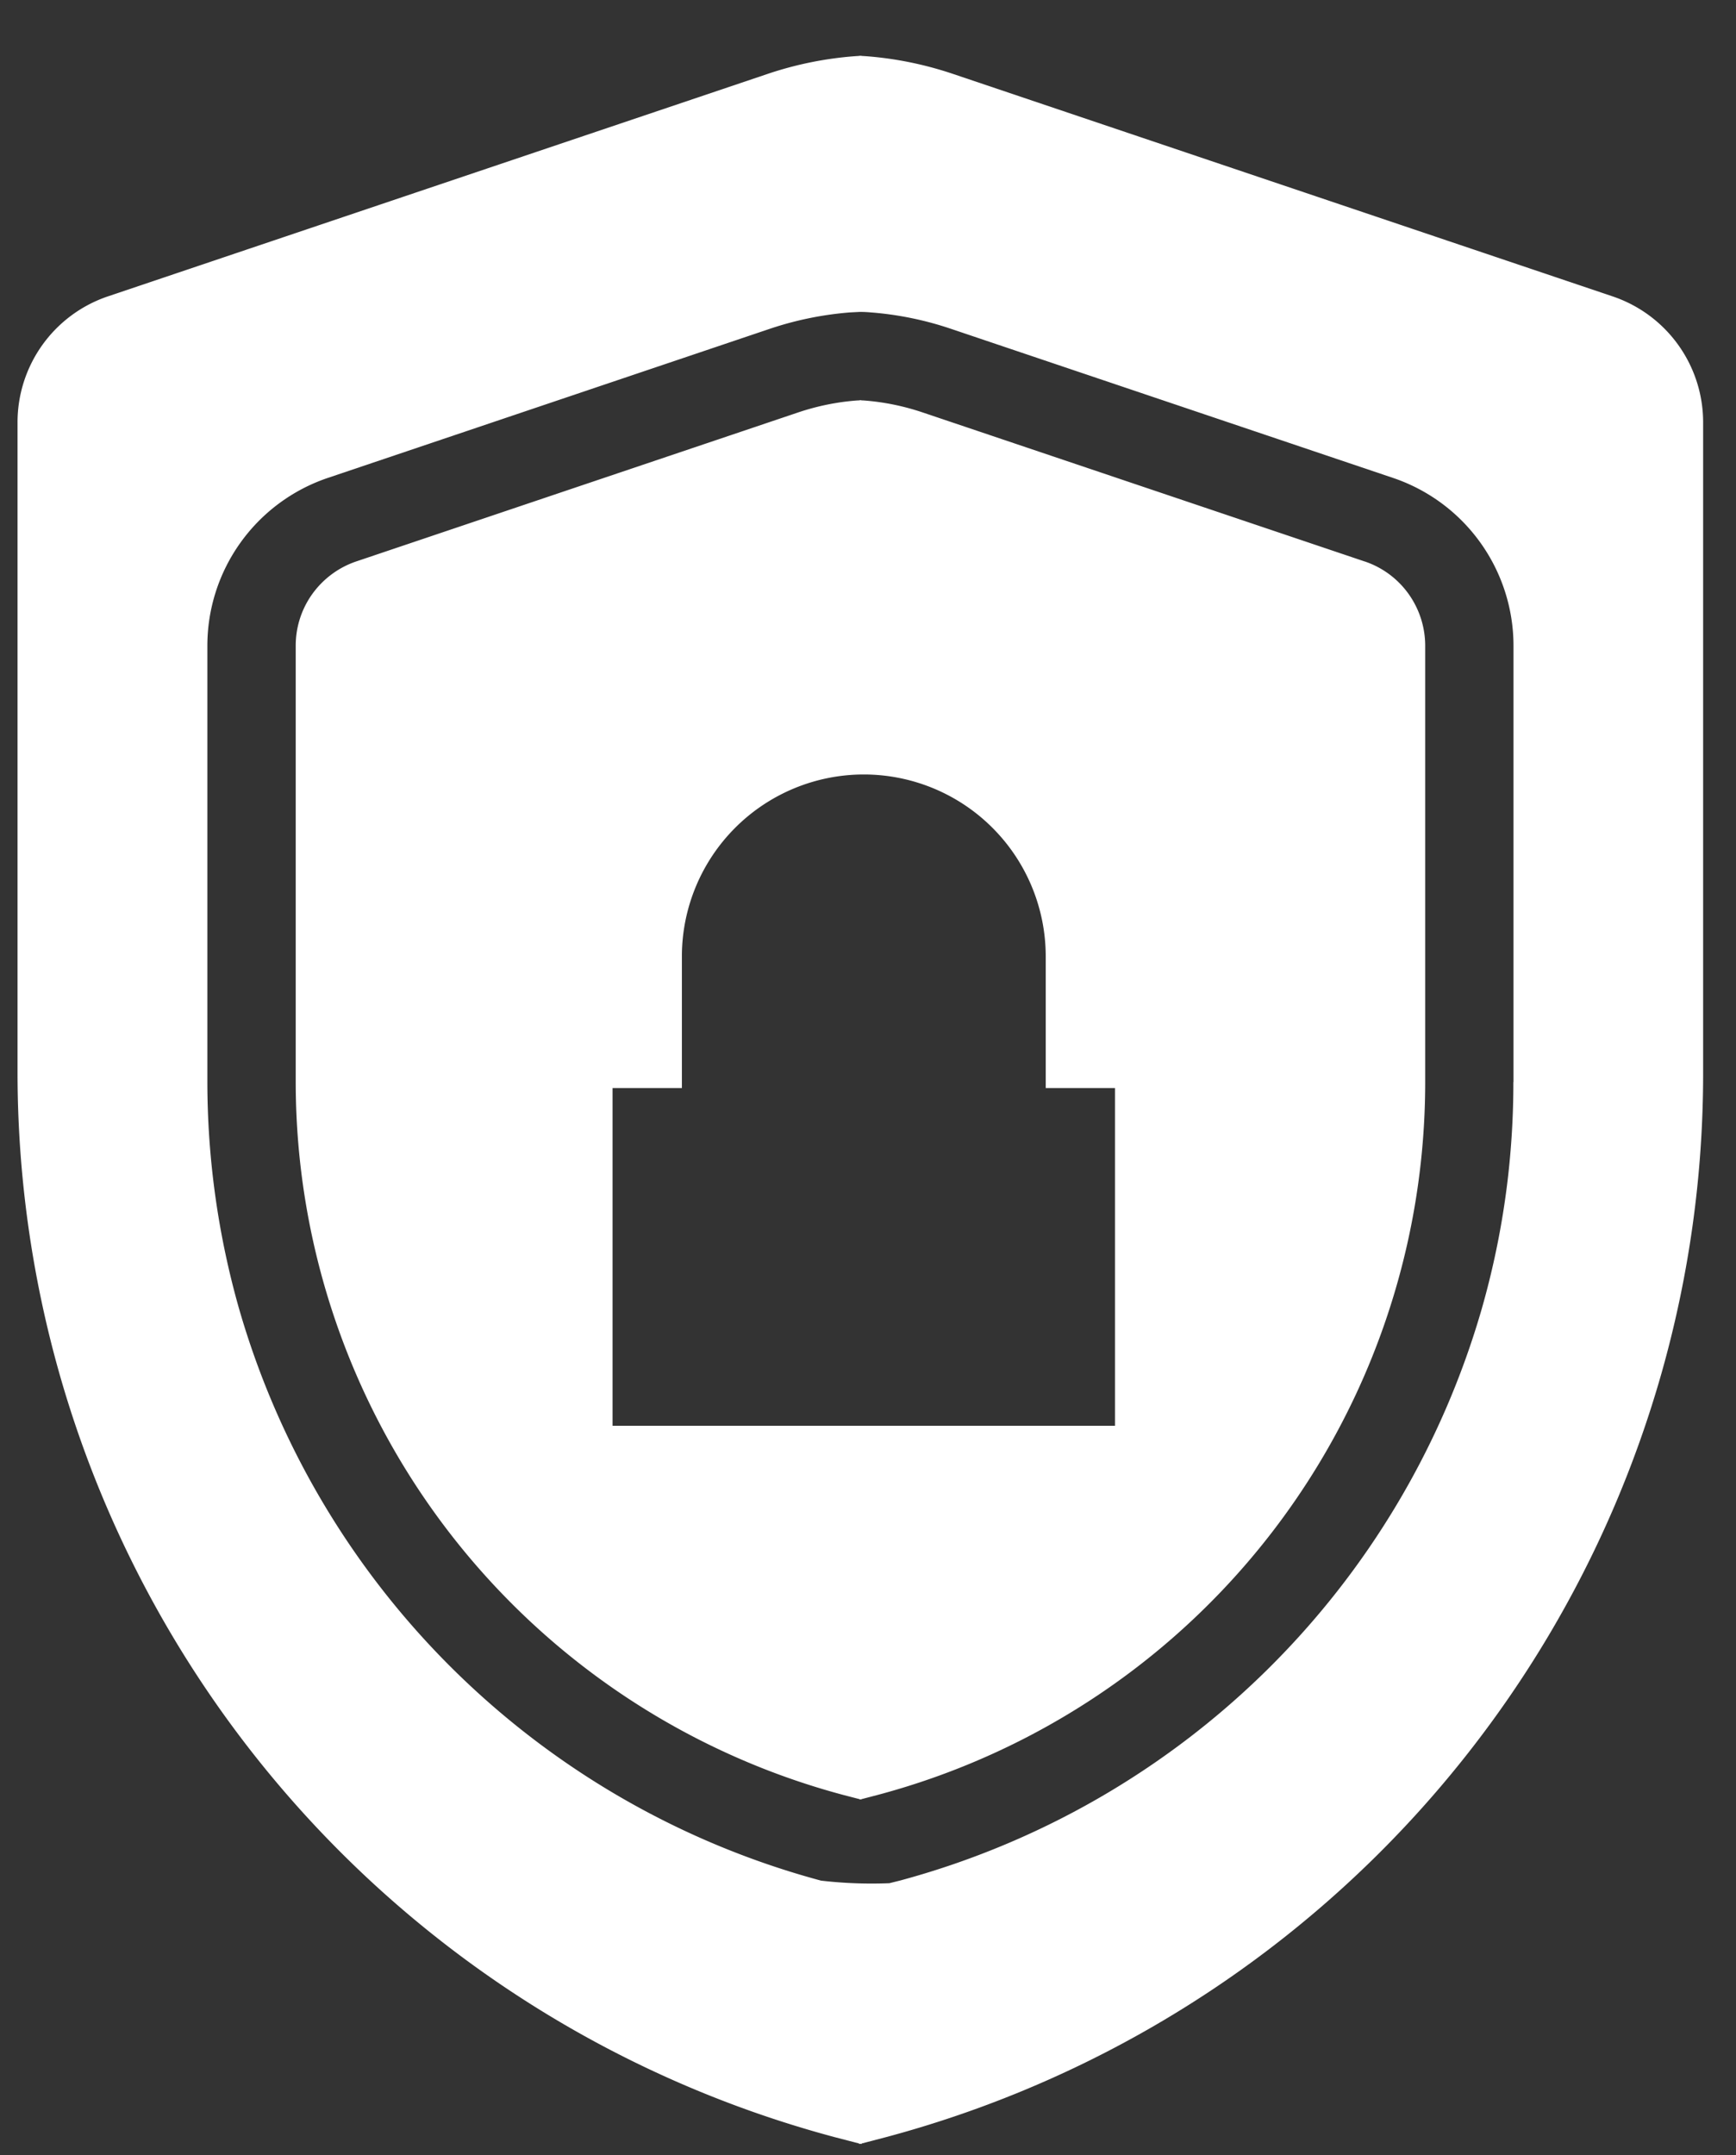
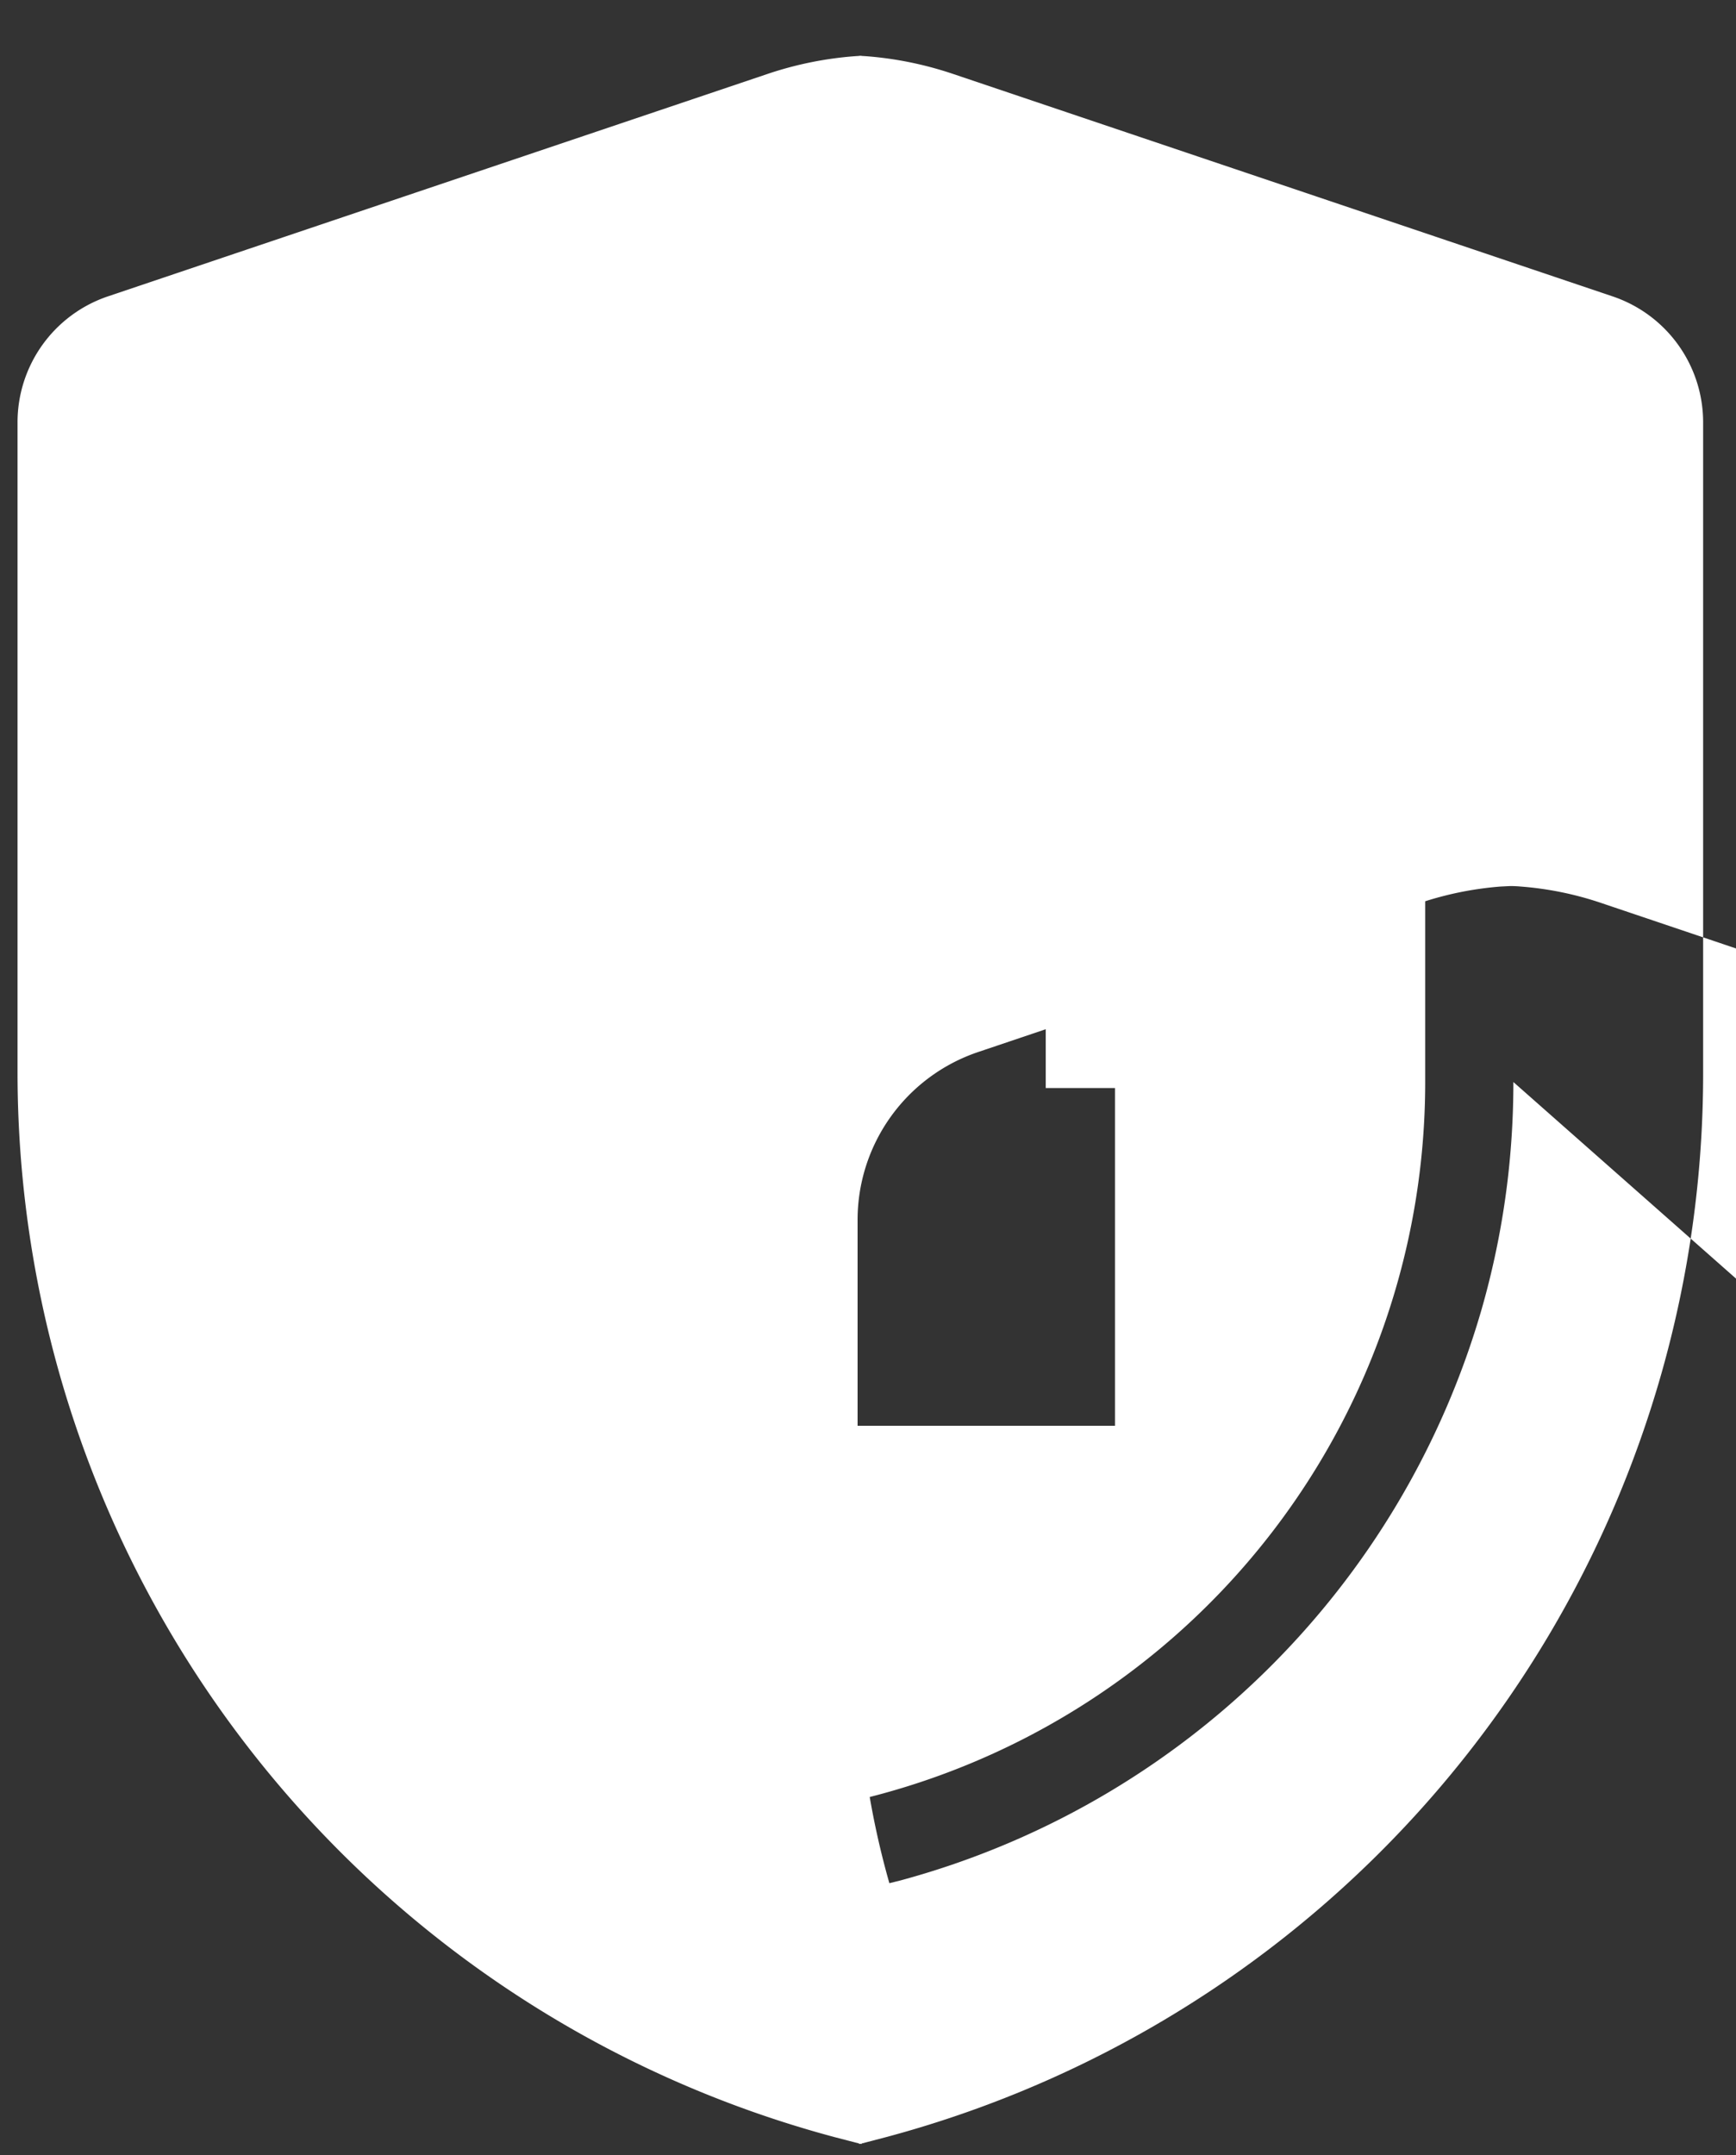
<svg xmlns="http://www.w3.org/2000/svg" width="29" height="36" fill="#fff">
  <rect width="100%" height="100%" fill="#333333" stroke="none" />
-   <path d="M26.94 4.951L15.927 1.237c-.476-.161-.97-.262-1.47-.299l-.065-.004V.932h-.039v.002l-.063.004c-.502.037-.998.138-1.474.299L1.801 4.951A2.22 2.22 0 0 0 .293 7.054v10.872a18.46 18.46 0 0 0 .709 5.051 18.41 18.41 0 0 0 4.795 8.066 18.4 18.4 0 0 0 8.148 4.654l.408.106v.008l.022-.004.018.004v-.008l.406-.106a18.41 18.41 0 0 0 12.945-12.72 18.34 18.34 0 0 0 .707-5.051V7.054a2.22 2.22 0 0 0-1.508-2.102zm-1.659 13.122a13.91 13.91 0 0 1-.098 1.657 13.72 13.72 0 0 1-.431 2.134 13.87 13.87 0 0 1-3.605 6.047 13.88 13.88 0 0 1-6.109 3.499l-.181.045a7.33 7.33 0 0 1-1.142-.043 13.87 13.87 0 0 1-9.72-9.547c-.351-1.233-.53-2.509-.531-3.791v-7.285a2.96 2.96 0 0 1 2.014-2.807l7.382-2.49c.434-.146.885-.238 1.343-.274l.159-.008h.026a2 2 0 0 1 .155.008 5.49 5.49 0 0 1 1.342.274l7.384 2.49a2.96 2.96 0 0 1 2.014 2.807v7.285zm-2.485-8.695l-7.38-2.488a4.01 4.01 0 0 0-.986-.201l-.043-.002v-.002h-.026v.002l-.043.002c-.336.025-.668.093-.988.201L5.95 9.378c-.295.1-.55.29-.732.542a1.48 1.48 0 0 0-.278.867v7.285a12.33 12.33 0 0 0 9.148 11.909l.274.071v.006l.014-.004.012.004v-.006l.272-.071a12.32 12.32 0 0 0 9.148-11.909v-7.285a1.49 1.49 0 0 0-.278-.867 1.48 1.48 0 0 0-.732-.542zm-4.169 14.437h-8.394v-5.642h1.158v-2.201a3.04 3.04 0 0 1 3.039-3.036 3.04 3.04 0 0 1 3.039 3.036v2.201h1.157v5.642z" />
+   <path d="M26.94 4.951L15.927 1.237c-.476-.161-.97-.262-1.47-.299l-.065-.004V.932h-.039v.002l-.063.004c-.502.037-.998.138-1.474.299L1.801 4.951A2.22 2.22 0 0 0 .293 7.054v10.872a18.46 18.46 0 0 0 .709 5.051 18.41 18.41 0 0 0 4.795 8.066 18.4 18.4 0 0 0 8.148 4.654l.408.106v.008l.022-.004.018.004v-.008l.406-.106a18.41 18.41 0 0 0 12.945-12.72 18.34 18.34 0 0 0 .707-5.051V7.054a2.22 2.22 0 0 0-1.508-2.102zm-1.659 13.122a13.91 13.91 0 0 1-.098 1.657 13.72 13.72 0 0 1-.431 2.134 13.87 13.87 0 0 1-3.605 6.047 13.88 13.88 0 0 1-6.109 3.499l-.181.045c-.351-1.233-.53-2.509-.531-3.791v-7.285a2.96 2.96 0 0 1 2.014-2.807l7.382-2.49c.434-.146.885-.238 1.343-.274l.159-.008h.026a2 2 0 0 1 .155.008 5.49 5.49 0 0 1 1.342.274l7.384 2.49a2.96 2.96 0 0 1 2.014 2.807v7.285zm-2.485-8.695l-7.38-2.488a4.01 4.01 0 0 0-.986-.201l-.043-.002v-.002h-.026v.002l-.043.002c-.336.025-.668.093-.988.201L5.95 9.378c-.295.1-.55.29-.732.542a1.48 1.48 0 0 0-.278.867v7.285a12.33 12.33 0 0 0 9.148 11.909l.274.071v.006l.014-.004.012.004v-.006l.272-.071a12.32 12.32 0 0 0 9.148-11.909v-7.285a1.49 1.49 0 0 0-.278-.867 1.48 1.48 0 0 0-.732-.542zm-4.169 14.437h-8.394v-5.642h1.158v-2.201a3.04 3.04 0 0 1 3.039-3.036 3.04 3.04 0 0 1 3.039 3.036v2.201h1.157v5.642z" />
</svg>